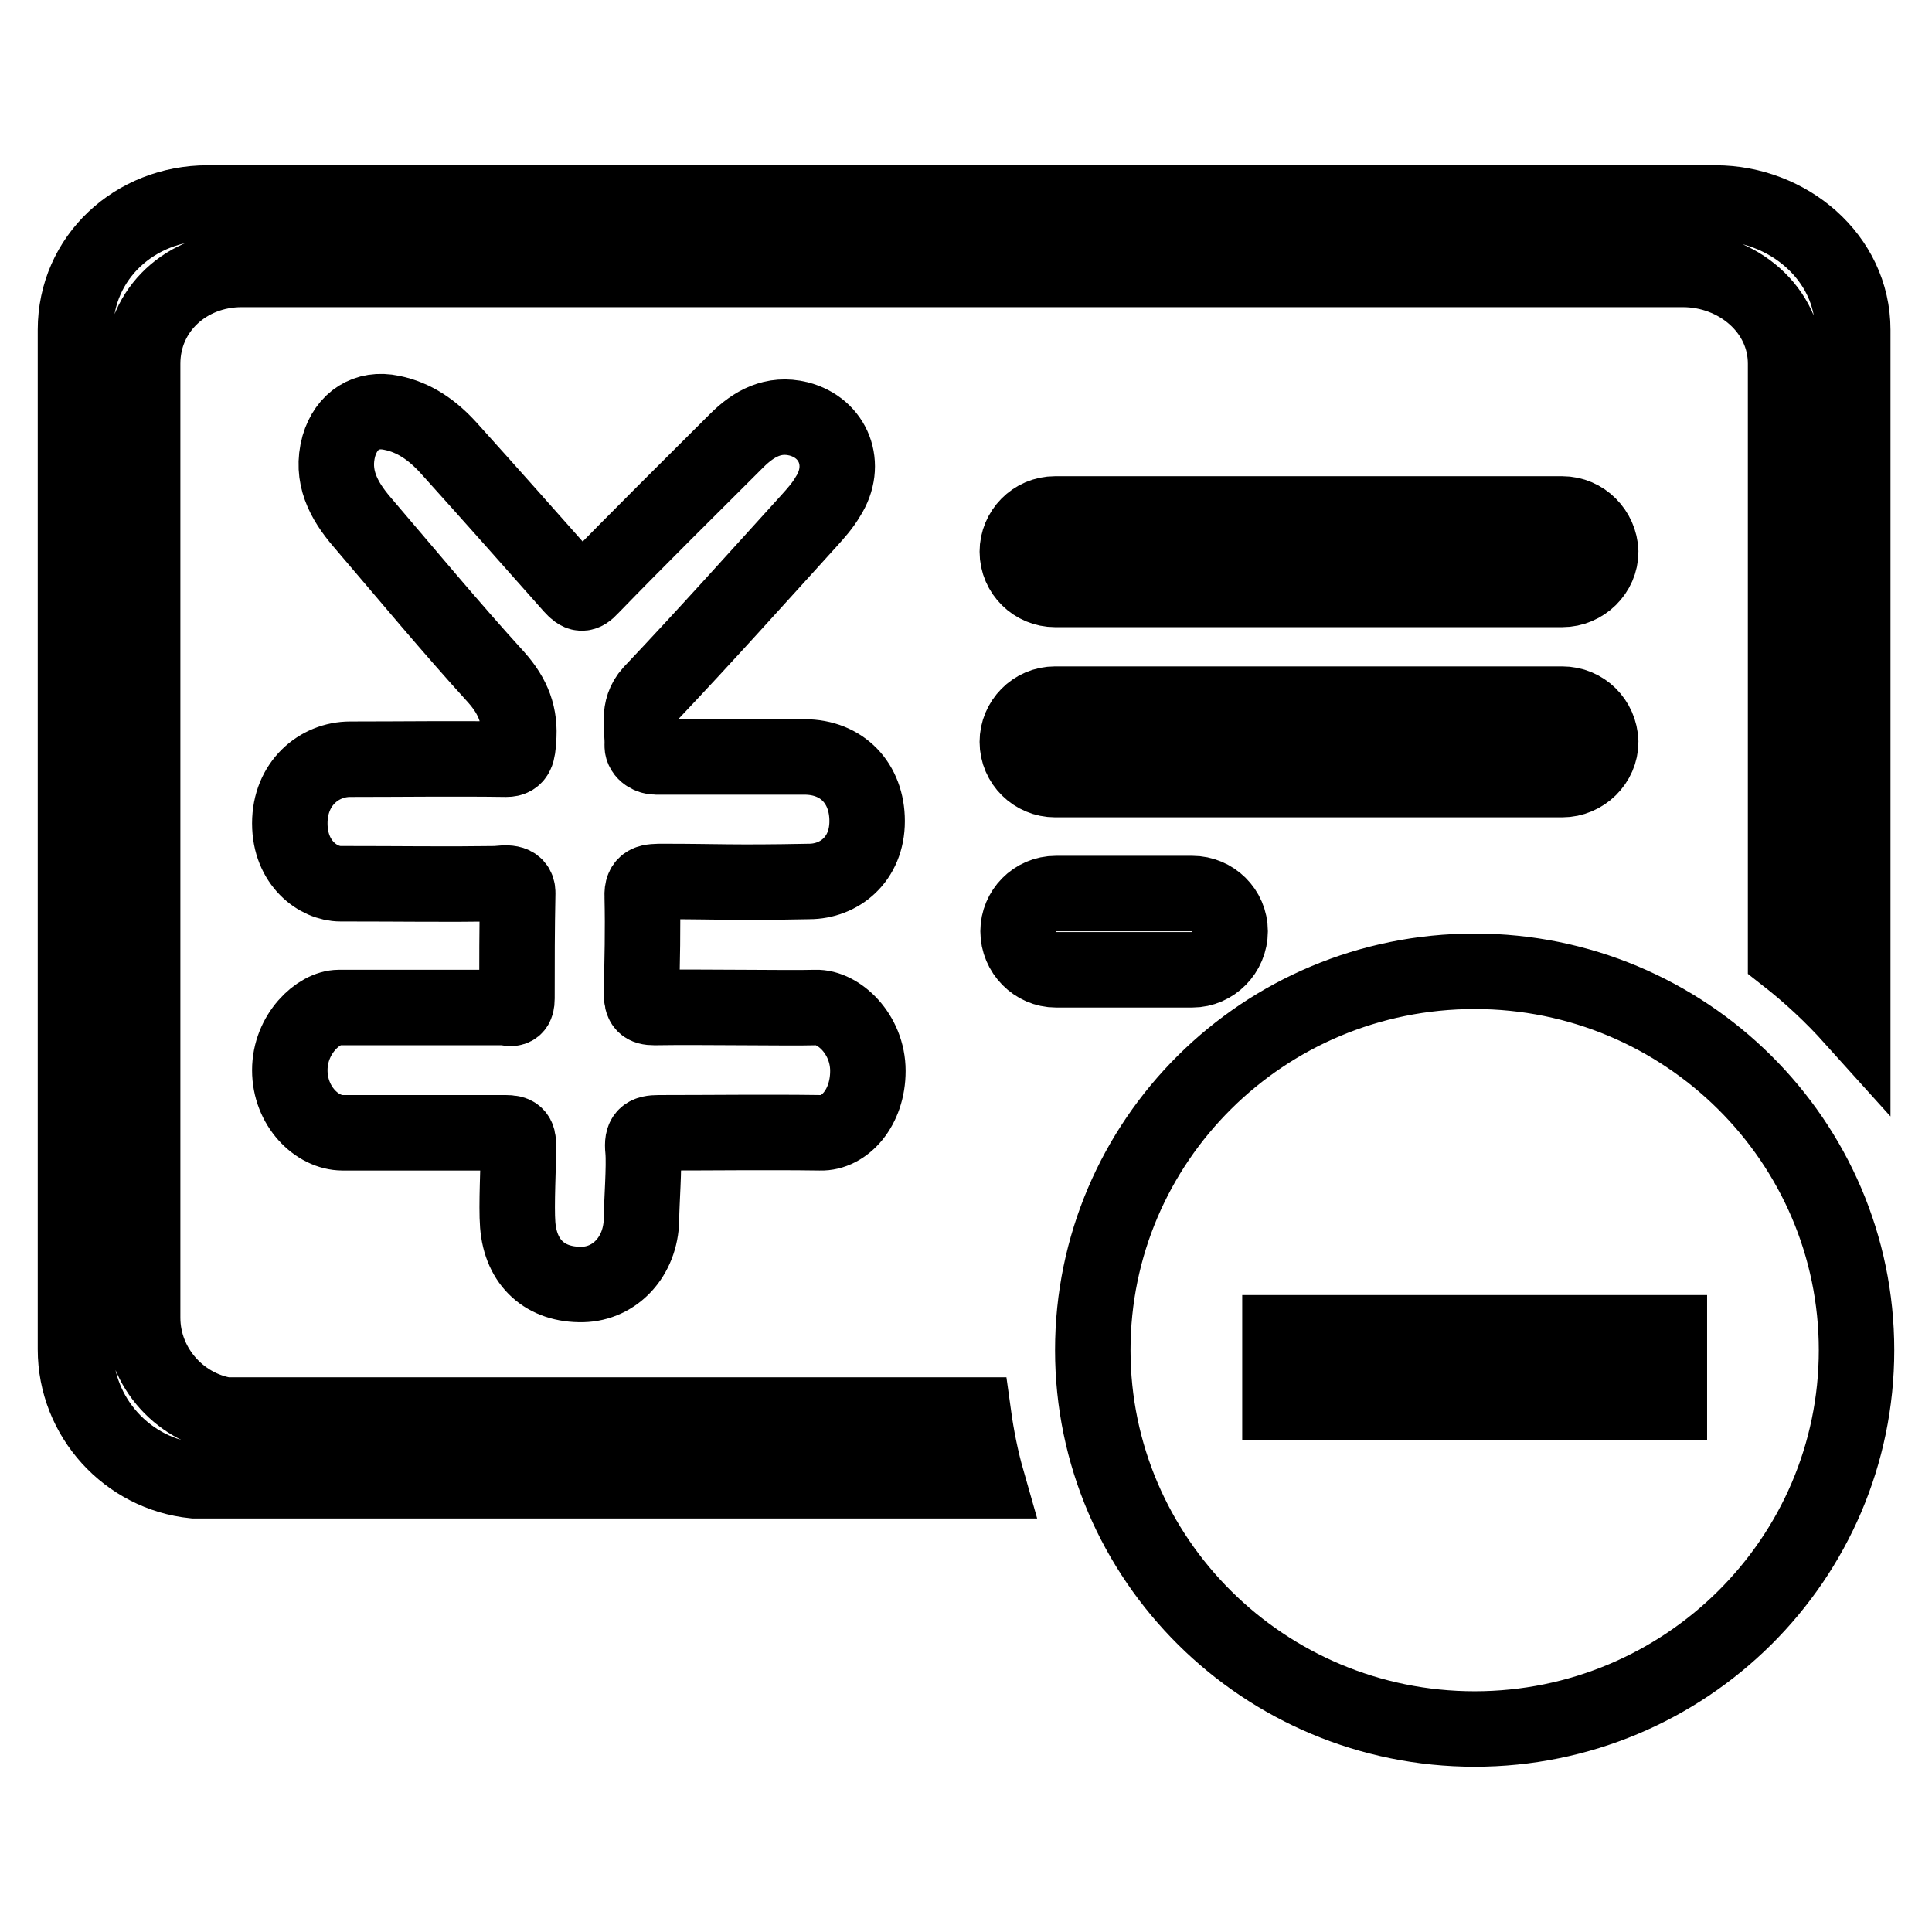
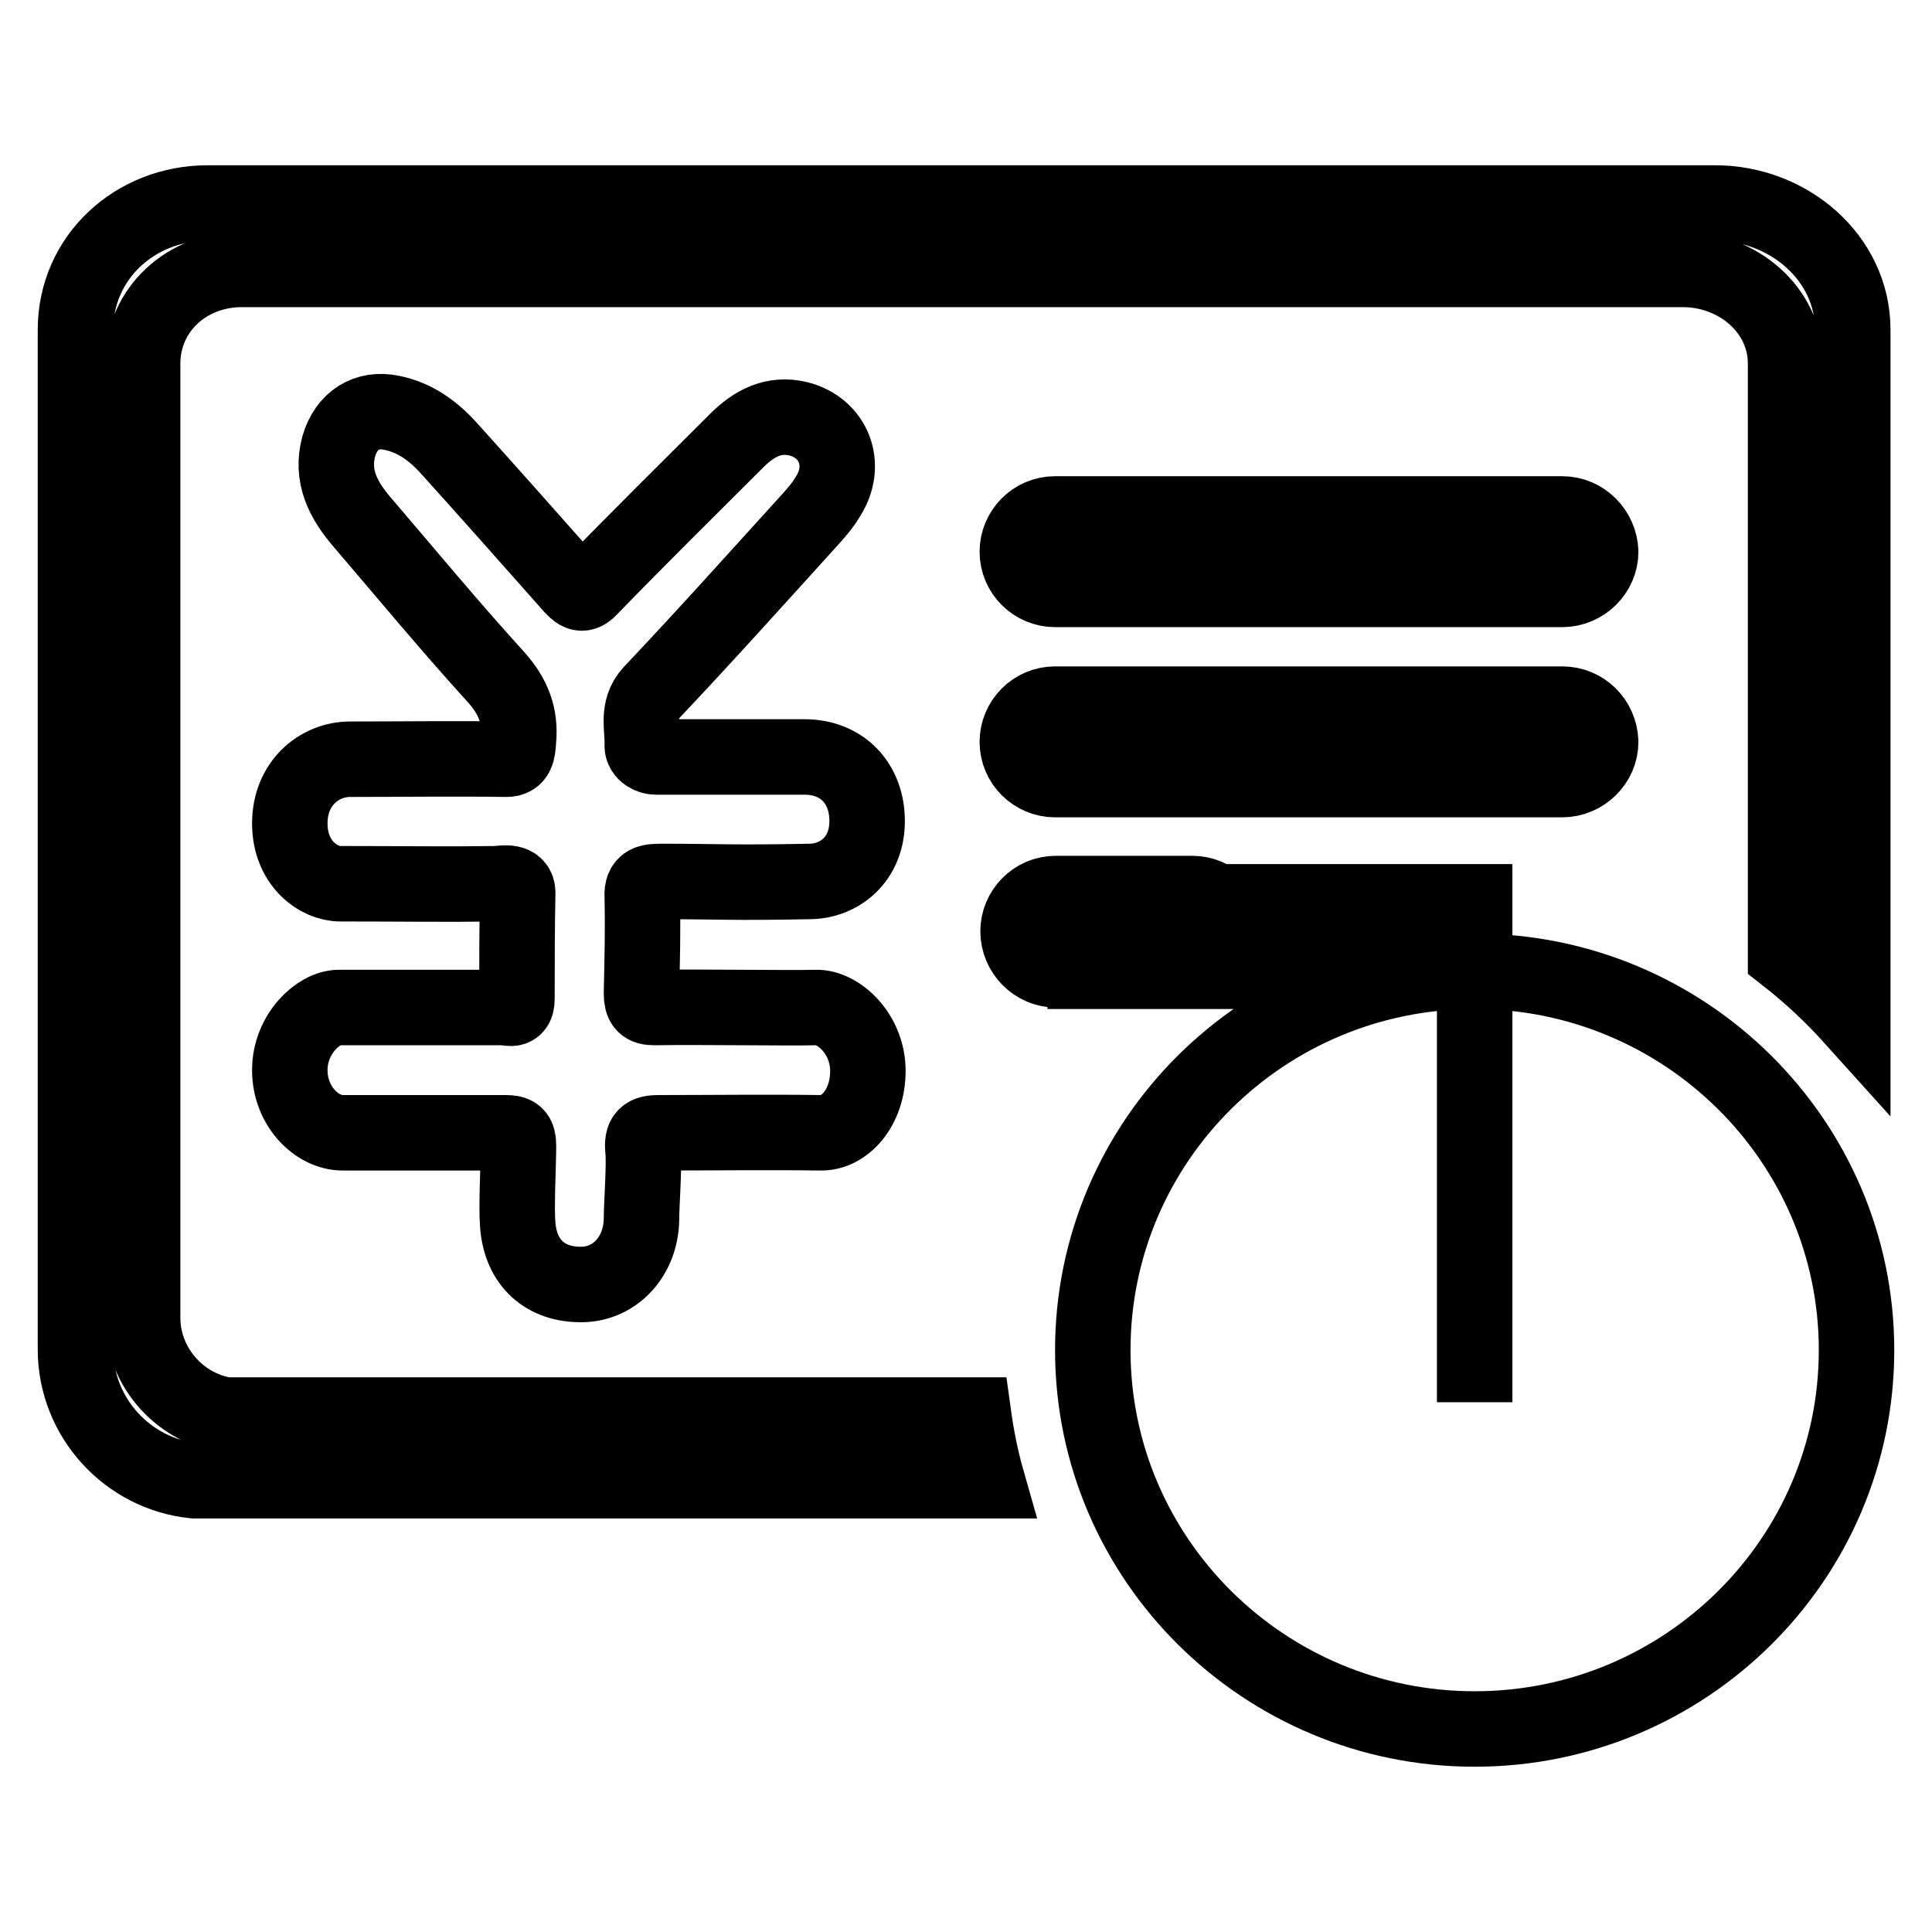
<svg xmlns="http://www.w3.org/2000/svg" version="1.1" x="0px" y="0px" viewBox="0 0 256 256" enable-background="new 0 0 256 256" xml:space="preserve">
  <g>
-     <path stroke-width="10" fill-opacity="0" stroke="#000000" d="M207,93.3h-67.2c-2.8,0-5,2.3-5,5c0,2.8,2.3,5,5,5H207c2.8,0,5.1-2.3,5.1-5C212,95.5,209.8,93.3,207,93.3 L207,93.3z M163,123.4c0-2.8-2.3-5-5-5h-18.1c-2.8,0-5,2.3-5,5c0,2.8,2.3,5.1,5,5.1h18.1C160.7,128.5,163,126.2,163,123.4 L163,123.4z M207,68.1h-67.2c-2.8,0-5,2.3-5,5c0,2.8,2.3,5,5,5H207c2.8,0,5.1-2.3,5.1-5C212,70.4,209.8,68.1,207,68.1L207,68.1z  M30.6,187.6c-6.5-0.7-11.7-6.3-11.7-13V48.2c0-7.2,5.9-12.5,13.1-12.5h191c7.2,0,13.6,5.3,13.6,12.5v78.4c3.2,2.5,6.2,5.3,8.9,8.3 V43.7c0-9.6-8.6-16.8-18.2-16.8H27.5c-9.6,0-17.5,7.2-17.5,16.8v135.1c0,9,6.9,16.5,15.7,17.4h105.1c-0.8-2.8-1.4-5.8-1.8-8.7H30.6 L30.6,187.6z M68.5,132.3c0-5.1,0-8.9,0.1-14c0-1.6-1.7-1.3-2.8-1.2c-6.9,0.1-12.3,0-20.7,0c-2.9,0-6.7-2.7-6.7-8 c0-5.3,3.9-8.5,8-8.5c6.9,0,13.8-0.1,20.7,0c1.4,0,1.5-1,1.6-2.5c0.3-3.3-0.7-5.8-2.9-8.3C59.7,83.1,53.9,76.1,48,69.2 c-2.5-2.9-4.2-6.1-3.1-10.1c1-3.4,3.7-5.1,7-4.4c3,0.6,5.4,2.3,7.5,4.6c5.5,6.1,11,12.3,16.4,18.4c1,1.1,1.5,1.2,2.5,0.1 c6.4-6.6,12.9-13,19.3-19.4c2.3-2.3,4.9-3.7,8.2-2.9c4.7,1.2,6.6,6.1,3.9,10.3c-0.7,1.2-1.6,2.2-2.5,3.2 c-6.9,7.6-13.8,15.3-20.9,22.8c-2,2.2-1.1,4.7-1.2,7c0,1,1.1,1.5,1.8,1.5c6.5,0,13.2,0,19.7,0c5,0,8.3,3.5,8.3,8.5 c0,5.1-3.7,8-7.7,8c-10.2,0.2-12,0-19.3,0c-1.8,0-2.9,0-2.8,2c0.1,4.7,0,8.1-0.1,12.8c0,1.5,0.4,1.9,1.7,1.9 c6.4-0.1,17.7,0.1,21.4,0c3-0.1,6.9,3.5,6.9,8.4c0,4.9-3.1,8.3-6.3,8.2c-7.1-0.1-14.2,0-21.4,0c-1.7,0-2.3,0.4-2.1,2.3 c0.2,2.1-0.2,7.1-0.2,9.2c-0.1,4.9-3.5,8.5-7.8,8.6c-4.9,0.1-8.2-2.8-8.6-7.9c-0.2-2.5,0.1-7.9,0.1-10.5c0-1.4-0.4-1.7-1.7-1.7 c-7.2,0-14.4,0-21.6,0c-3.4,0-7-3.5-7-8.3c0-4.8,3.8-8.3,6.5-8.3c0,0,18.3,0,22.1,0C68.1,133.8,68.5,133.5,68.5,132.3L68.5,132.3z  M195.4,128.7c-28,0-50.6,22.5-50.6,50.2c0,27.7,22.7,50.2,50.6,50.2s50.6-22.5,50.6-50.2C246,151.2,223.3,128.7,195.4,128.7z  M221.2,185.8h-51.6v-9.2h51.6V185.8z" />
+     <path stroke-width="10" fill-opacity="0" stroke="#000000" d="M207,93.3h-67.2c-2.8,0-5,2.3-5,5c0,2.8,2.3,5,5,5H207c2.8,0,5.1-2.3,5.1-5C212,95.5,209.8,93.3,207,93.3 L207,93.3z M163,123.4c0-2.8-2.3-5-5-5h-18.1c-2.8,0-5,2.3-5,5c0,2.8,2.3,5.1,5,5.1h18.1C160.7,128.5,163,126.2,163,123.4 L163,123.4z M207,68.1h-67.2c-2.8,0-5,2.3-5,5c0,2.8,2.3,5,5,5H207c2.8,0,5.1-2.3,5.1-5C212,70.4,209.8,68.1,207,68.1L207,68.1z  M30.6,187.6c-6.5-0.7-11.7-6.3-11.7-13V48.2c0-7.2,5.9-12.5,13.1-12.5h191c7.2,0,13.6,5.3,13.6,12.5v78.4c3.2,2.5,6.2,5.3,8.9,8.3 V43.7c0-9.6-8.6-16.8-18.2-16.8H27.5c-9.6,0-17.5,7.2-17.5,16.8v135.1c0,9,6.9,16.5,15.7,17.4h105.1c-0.8-2.8-1.4-5.8-1.8-8.7H30.6 L30.6,187.6z M68.5,132.3c0-5.1,0-8.9,0.1-14c0-1.6-1.7-1.3-2.8-1.2c-6.9,0.1-12.3,0-20.7,0c-2.9,0-6.7-2.7-6.7-8 c0-5.3,3.9-8.5,8-8.5c6.9,0,13.8-0.1,20.7,0c1.4,0,1.5-1,1.6-2.5c0.3-3.3-0.7-5.8-2.9-8.3C59.7,83.1,53.9,76.1,48,69.2 c-2.5-2.9-4.2-6.1-3.1-10.1c1-3.4,3.7-5.1,7-4.4c3,0.6,5.4,2.3,7.5,4.6c5.5,6.1,11,12.3,16.4,18.4c1,1.1,1.5,1.2,2.5,0.1 c6.4-6.6,12.9-13,19.3-19.4c2.3-2.3,4.9-3.7,8.2-2.9c4.7,1.2,6.6,6.1,3.9,10.3c-0.7,1.2-1.6,2.2-2.5,3.2 c-6.9,7.6-13.8,15.3-20.9,22.8c-2,2.2-1.1,4.7-1.2,7c0,1,1.1,1.5,1.8,1.5c6.5,0,13.2,0,19.7,0c5,0,8.3,3.5,8.3,8.5 c0,5.1-3.7,8-7.7,8c-10.2,0.2-12,0-19.3,0c-1.8,0-2.9,0-2.8,2c0.1,4.7,0,8.1-0.1,12.8c0,1.5,0.4,1.9,1.7,1.9 c6.4-0.1,17.7,0.1,21.4,0c3-0.1,6.9,3.5,6.9,8.4c0,4.9-3.1,8.3-6.3,8.2c-7.1-0.1-14.2,0-21.4,0c-1.7,0-2.3,0.4-2.1,2.3 c0.2,2.1-0.2,7.1-0.2,9.2c-0.1,4.9-3.5,8.5-7.8,8.6c-4.9,0.1-8.2-2.8-8.6-7.9c-0.2-2.5,0.1-7.9,0.1-10.5c0-1.4-0.4-1.7-1.7-1.7 c-7.2,0-14.4,0-21.6,0c-3.4,0-7-3.5-7-8.3c0-4.8,3.8-8.3,6.5-8.3c0,0,18.3,0,22.1,0C68.1,133.8,68.5,133.5,68.5,132.3L68.5,132.3z  M195.4,128.7c-28,0-50.6,22.5-50.6,50.2c0,27.7,22.7,50.2,50.6,50.2s50.6-22.5,50.6-50.2C246,151.2,223.3,128.7,195.4,128.7z  h-51.6v-9.2h51.6V185.8z" />
  </g>
</svg>